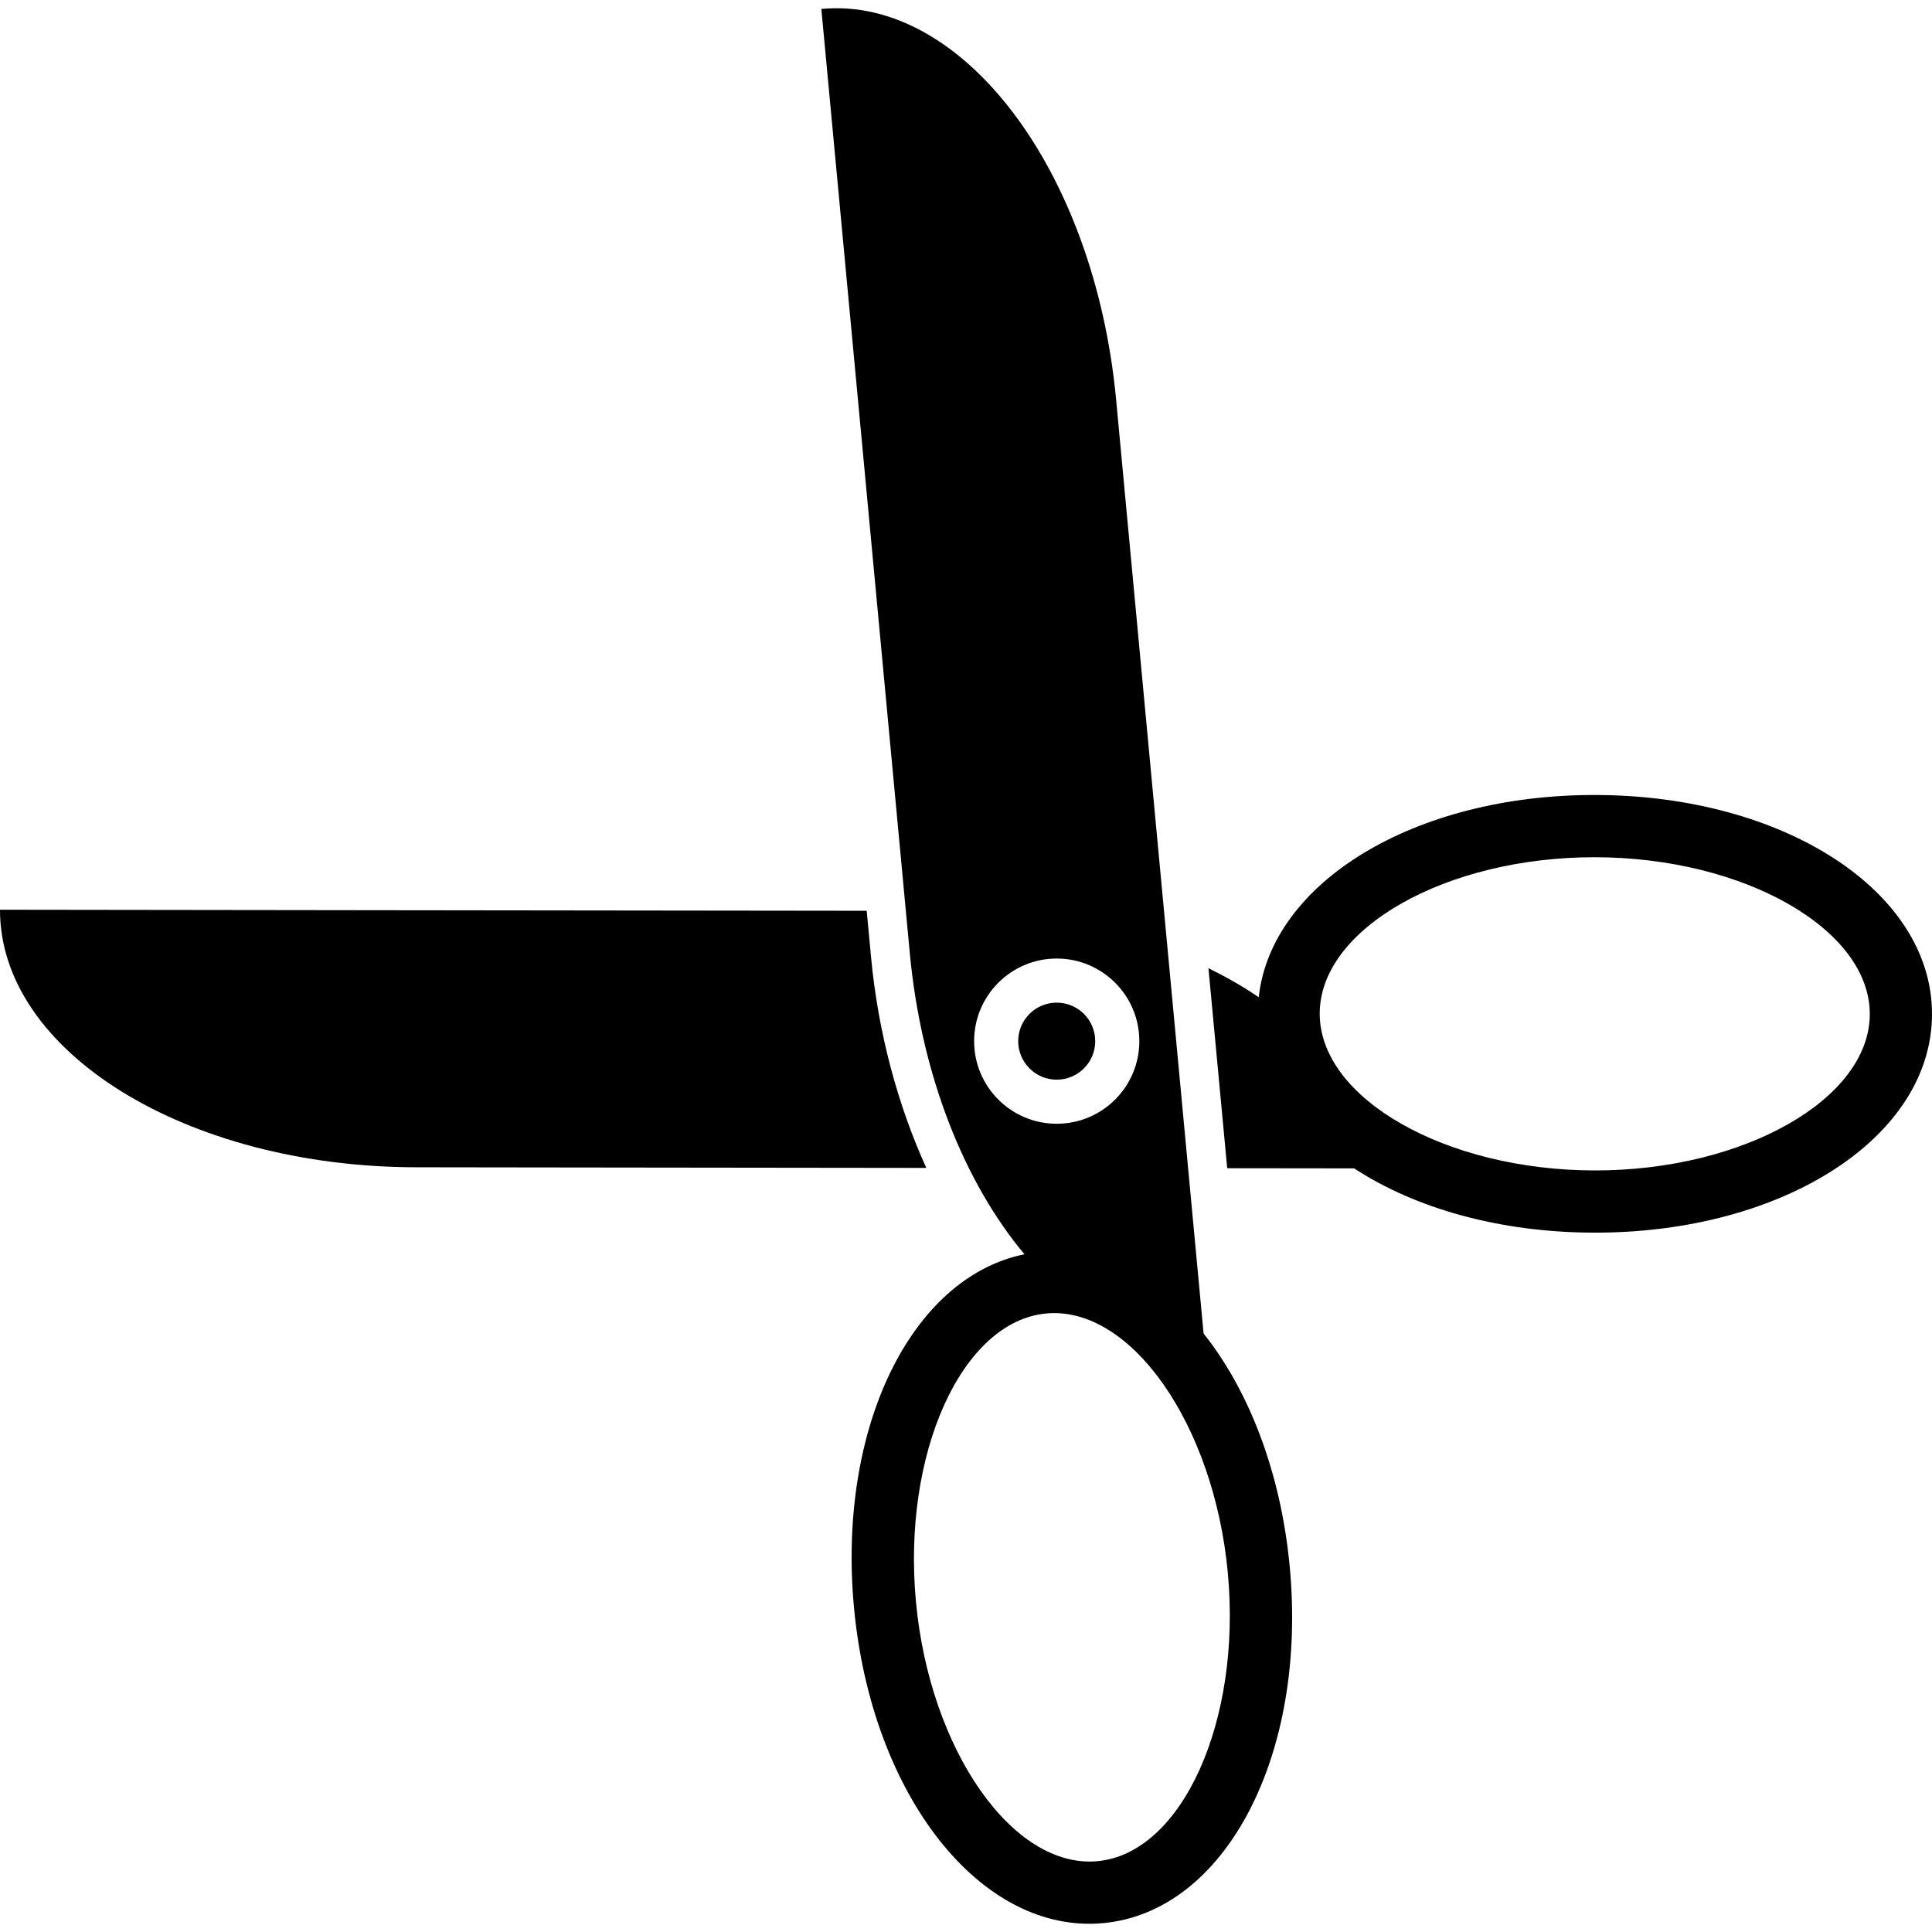
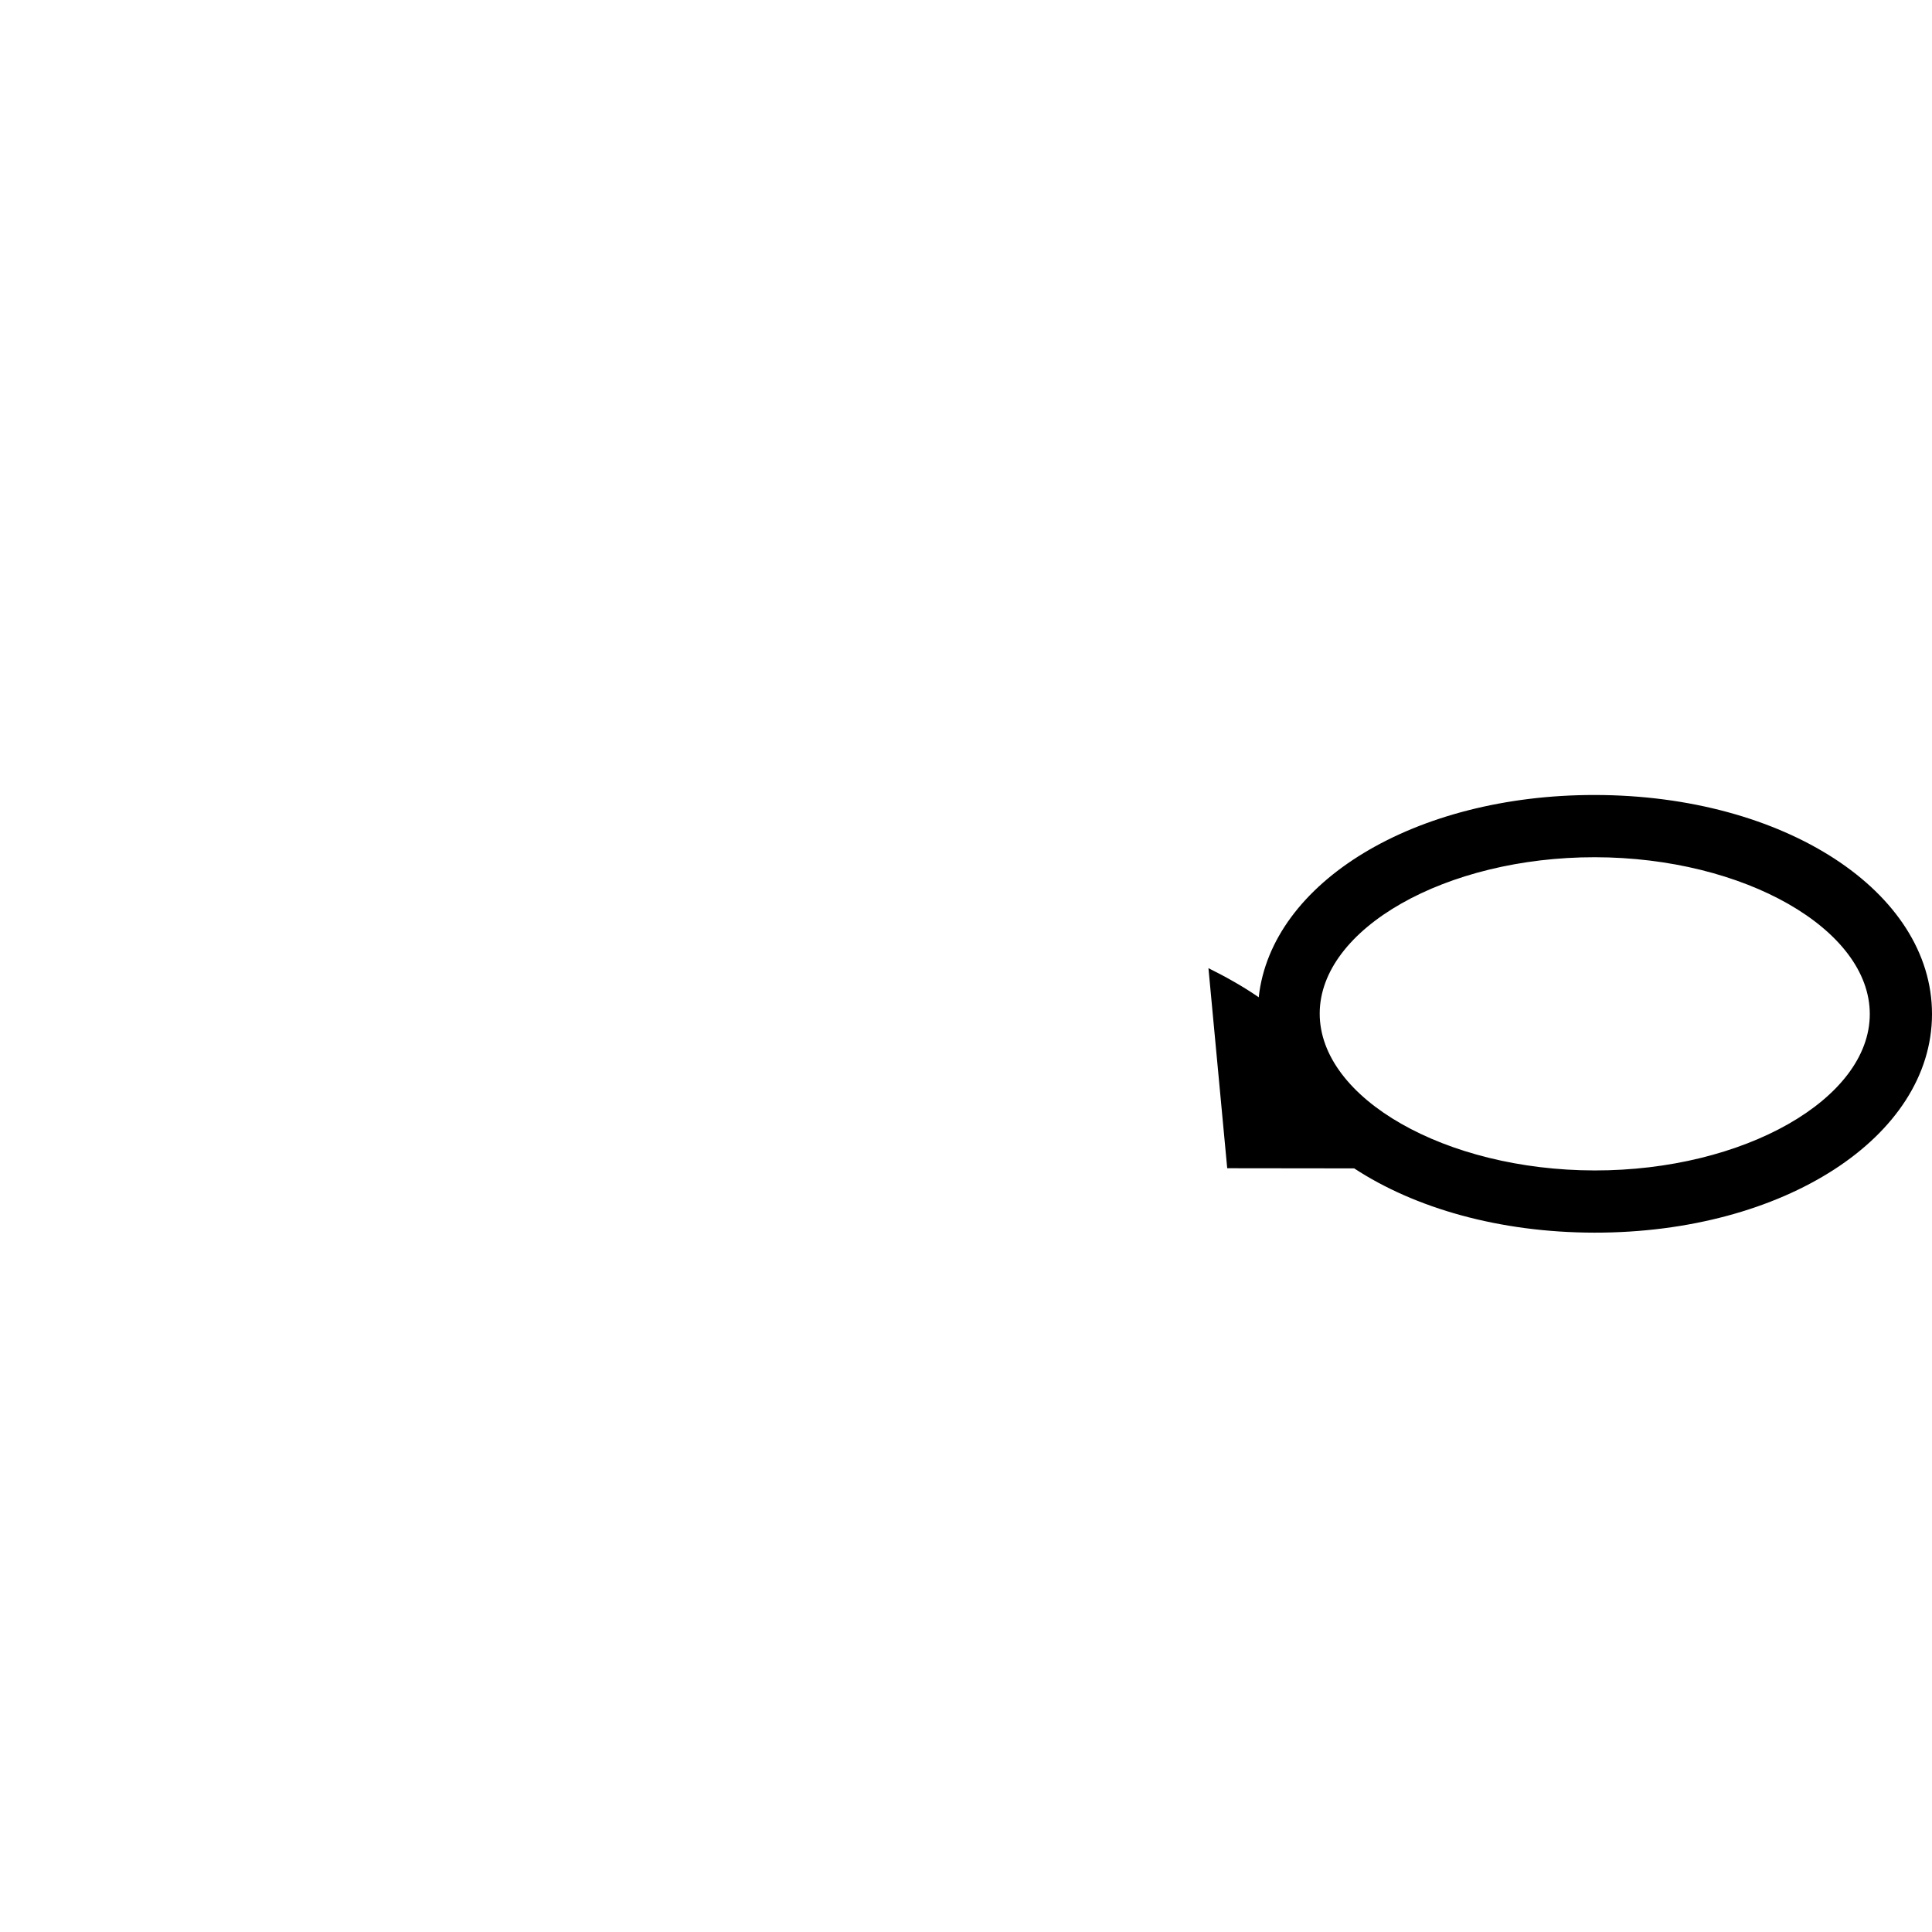
<svg xmlns="http://www.w3.org/2000/svg" version="1.1" id="Layer_1" x="0px" y="0px" viewBox="0 0 397.86 397.86" style="enable-background:new 0 0 397.86 397.86;" xml:space="preserve">
  <g>
    <g>
-       <path d="M179.369,197.035l-0.886-9.477l-92.677-0.108L0,187.343c-0.036,29.235,38.354,52.982,85.74,53.038l23.69,0.031    l81.326,0.097C184.837,227.484,180.828,212.574,179.369,197.035z" />
-       <path d="M225.541,214.407c0-4.378-3.548-7.931-7.931-7.931c-4.378,0-7.931,3.548-7.931,7.931c0,4.378,3.548,7.931,7.931,7.931    C221.993,222.338,225.541,218.785,225.541,214.407z" />
-       <path d="M247.859,274.618L232.11,106.493l-2.263-24.166c-4.419-47.181-31.601-83.215-60.708-80.486l8.003,85.427l10.214,109.01    c2.376,25.334,11.341,47.38,23.613,62.013c-23.311,4.746-38.574,35.738-35.103,72.791c3.635,38.774,26.184,67.302,51.343,64.947    c25.16-2.355,42.02-34.575,38.39-73.354C263.777,303.193,257.167,286.307,247.859,274.618z M200.602,214.407    c0-9.395,7.619-17.014,17.009-17.014c9.4,0.005,17.014,7.619,17.014,17.014c0,9.395-7.619,17.009-17.014,17.009    C208.215,231.416,200.602,223.797,200.602,214.407z M226.017,383.275c-17.408,1.628-34.529-22.82-37.391-53.386    c-2.867-30.566,9.416-57.774,26.824-59.402c17.408-1.633,34.534,22.815,37.396,53.386    C255.708,354.439,243.425,381.647,226.017,383.275z" />
      <path d="M328.463,163.714c-37.212-0.046-66.673,18.007-69.253,41.656c-3.154-2.186-6.661-4.157-10.353-5.995l3.866,41.201    l26.148,0.031c12.498,8.192,29.921,13.215,49.485,13.235c38.948,0.046,69.473-19.712,69.504-44.984    C397.891,183.59,367.406,163.76,328.463,163.714z M328.371,241.031c-30.7-0.036-56.622-14.838-56.602-32.317    c0.02-17.485,25.979-32.22,56.678-32.184c30.705,0.036,56.622,14.838,56.602,32.317    C385.029,226.327,359.071,241.072,328.371,241.031z" />
    </g>
  </g>
  <g>
</g>
  <g>
</g>
  <g>
</g>
  <g>
</g>
  <g>
</g>
  <g>
</g>
  <g>
</g>
  <g>
</g>
  <g>
</g>
  <g>
</g>
  <g>
</g>
  <g>
</g>
  <g>
</g>
  <g>
</g>
  <g>
</g>
</svg>